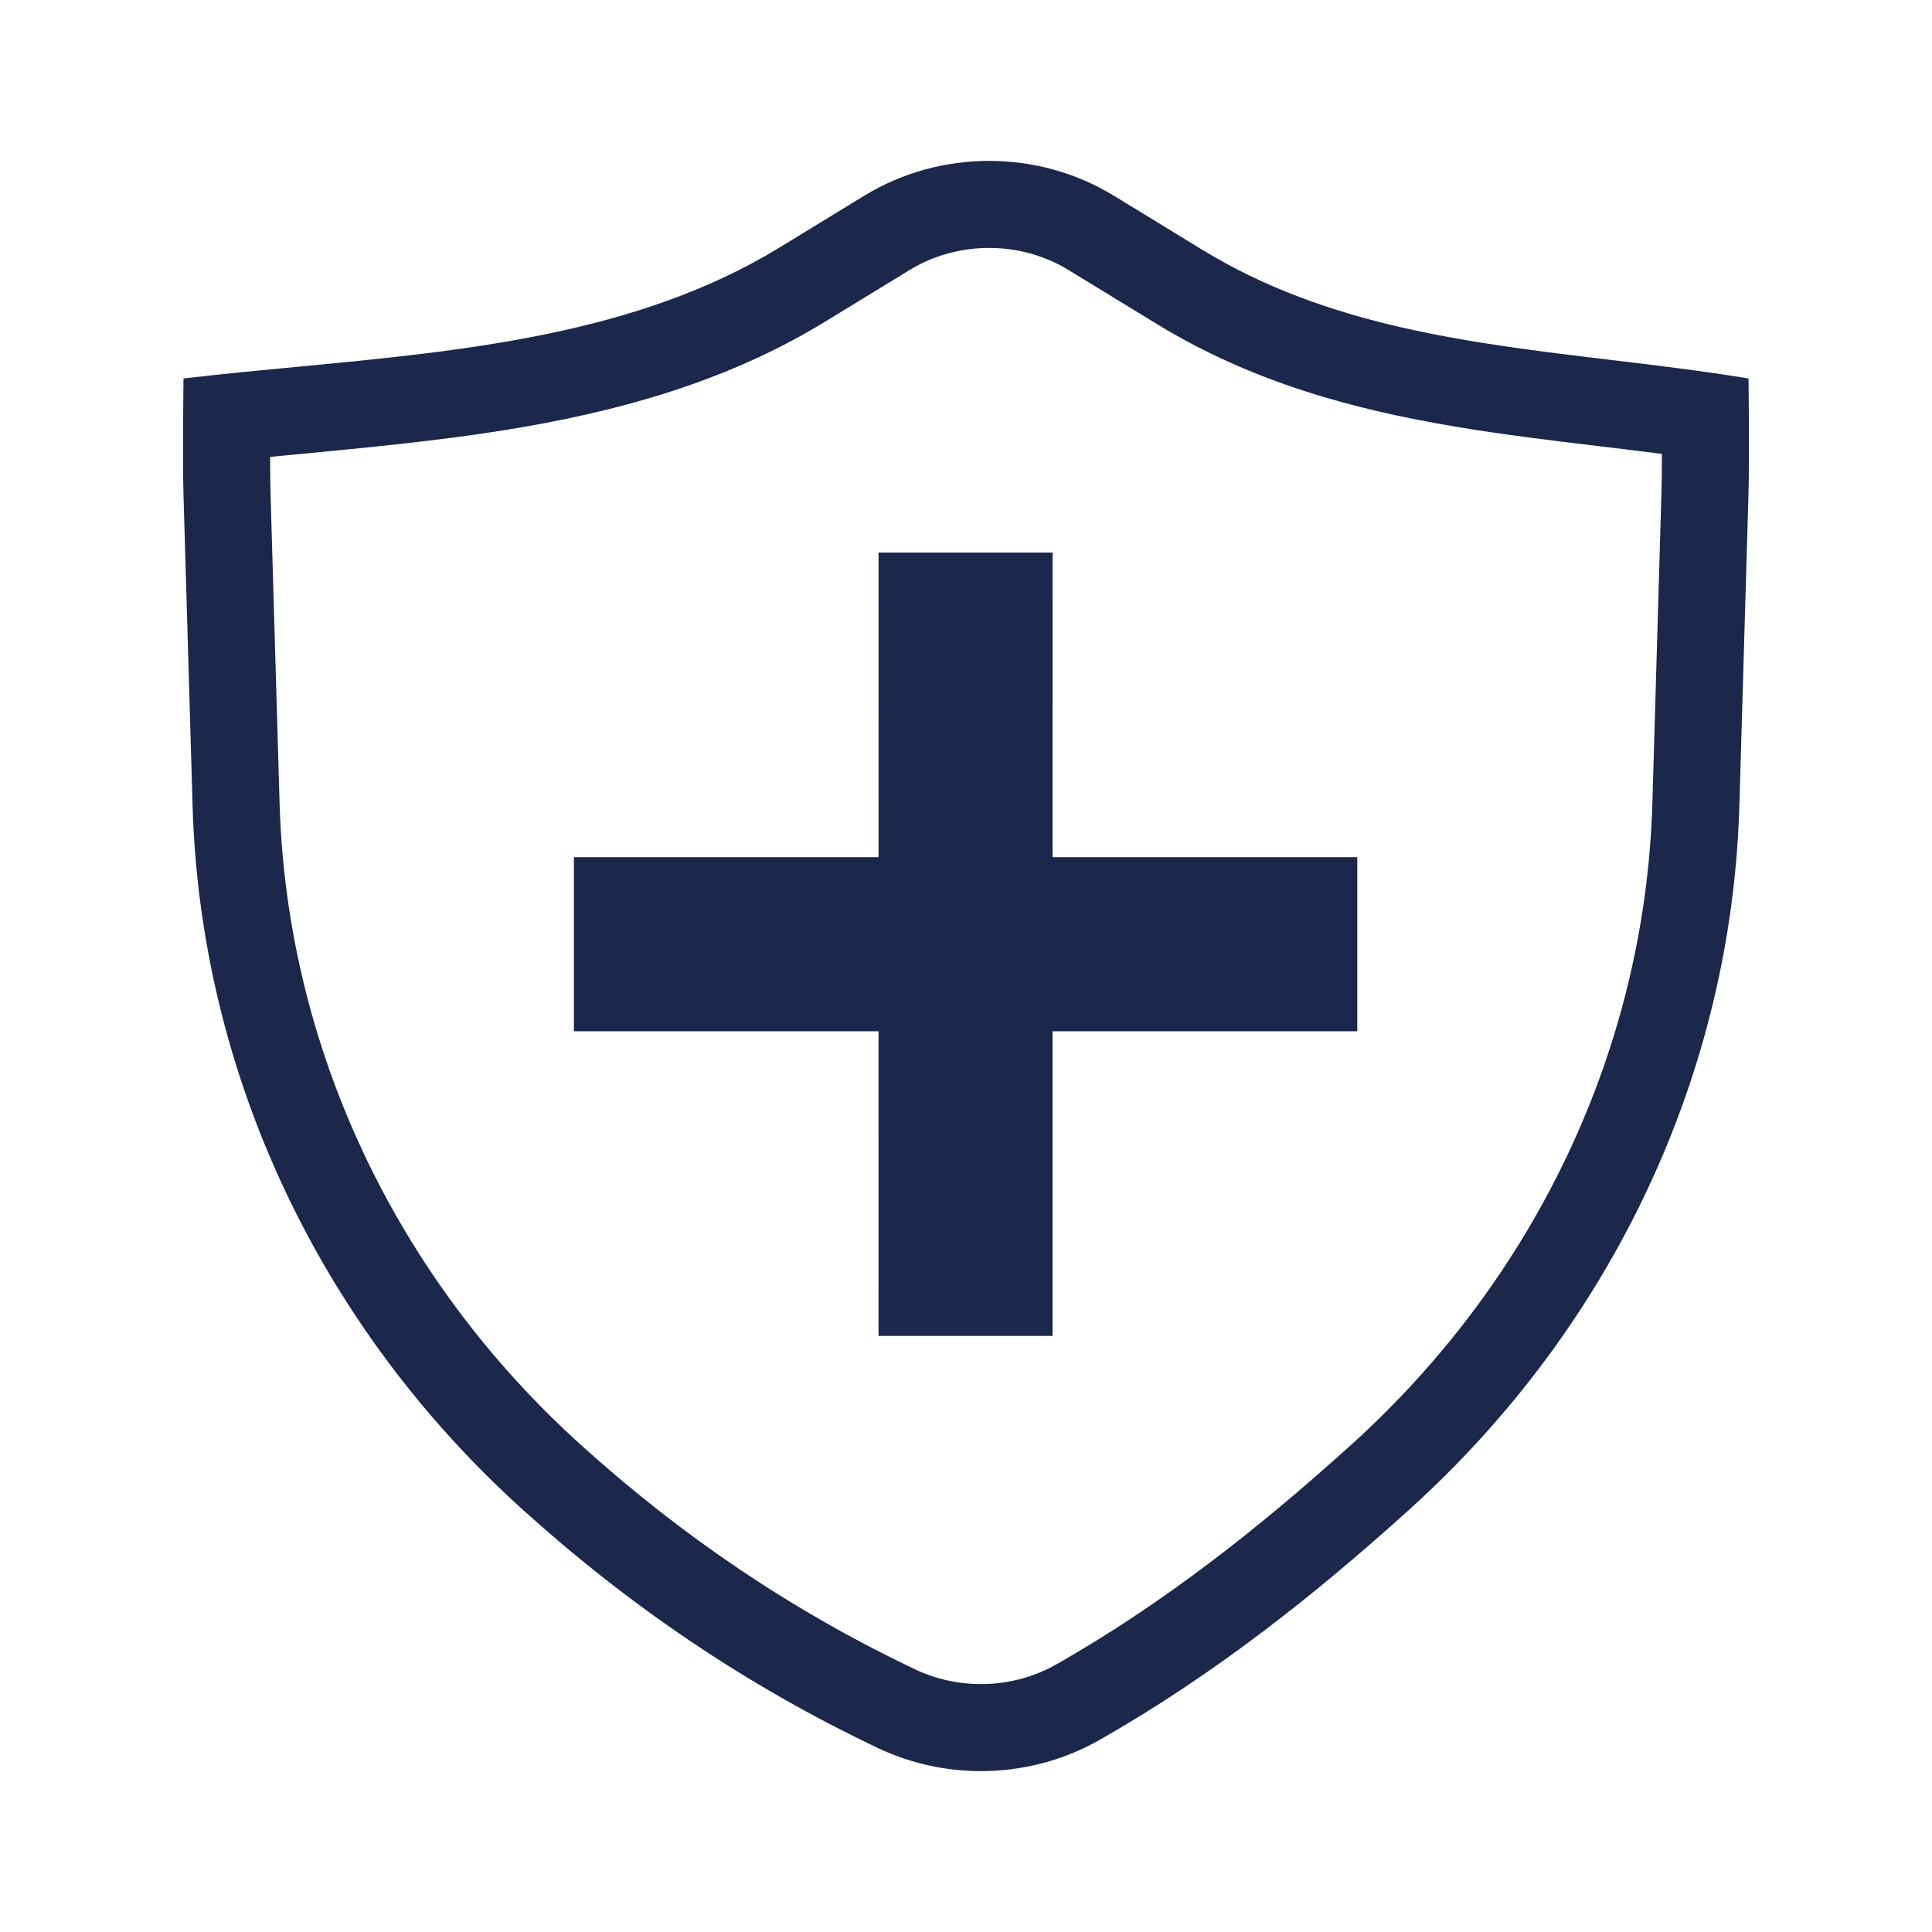
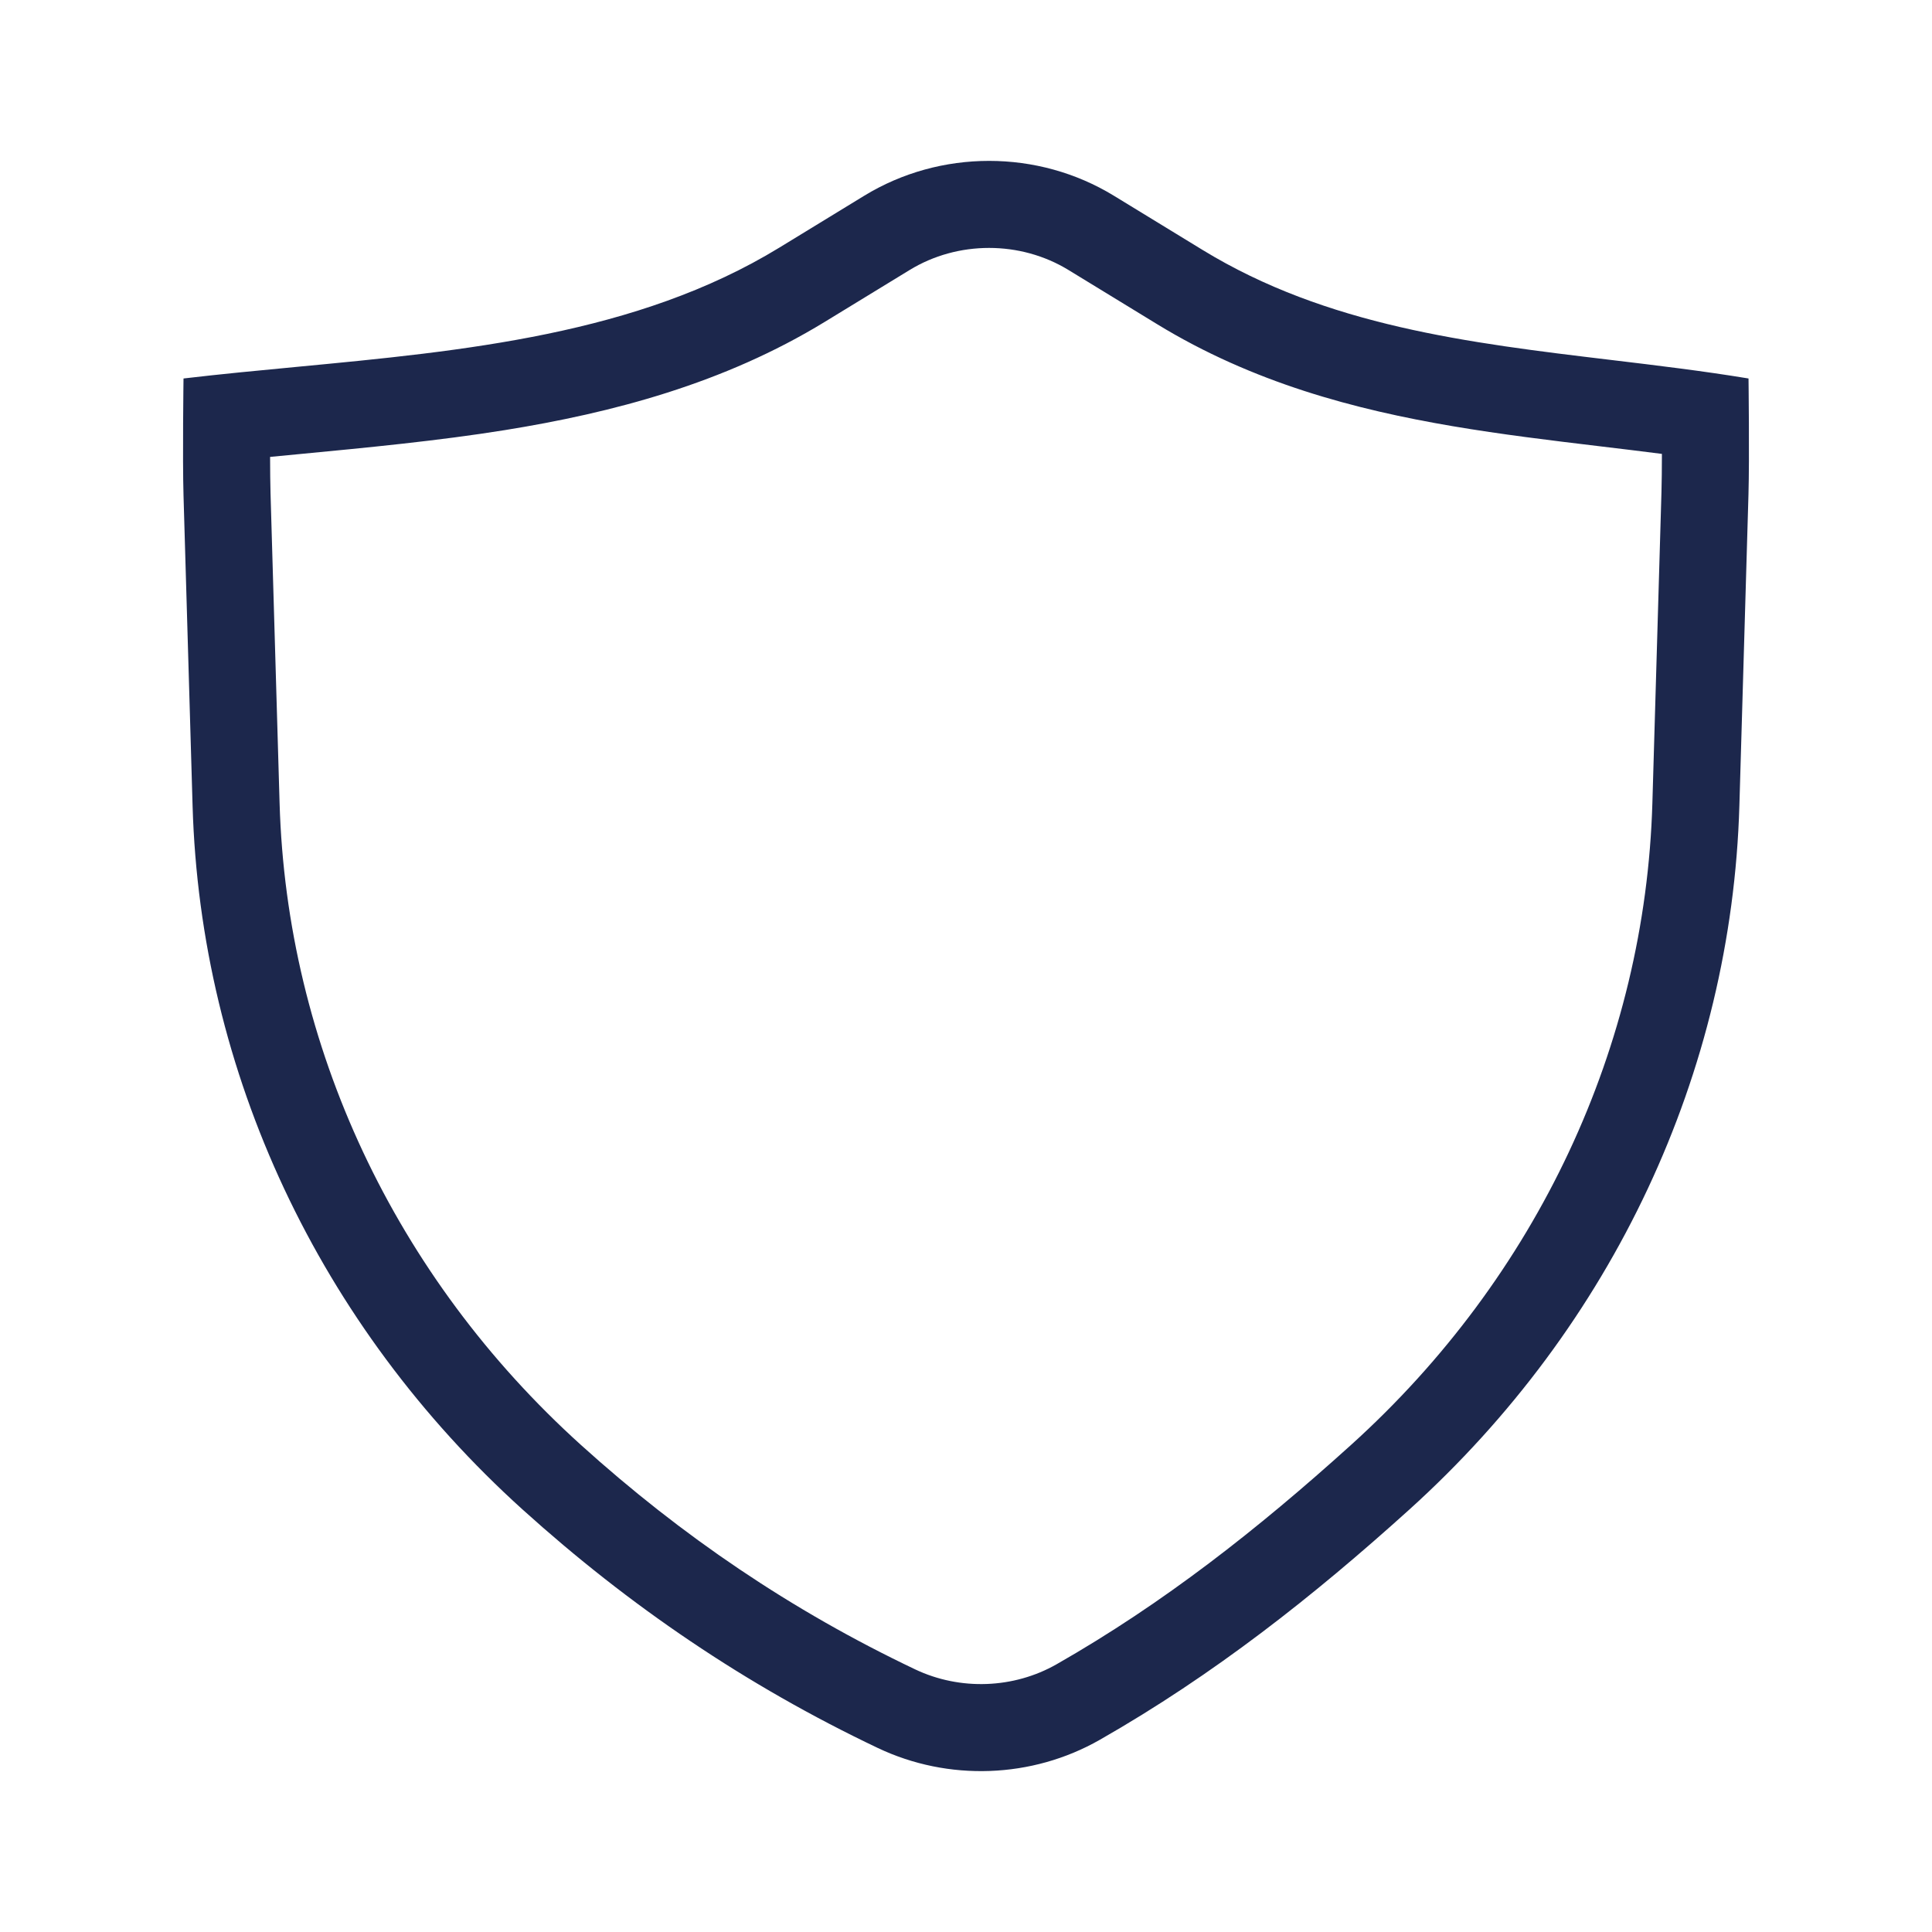
<svg xmlns="http://www.w3.org/2000/svg" width="100%" height="100%" viewBox="0 0 2500 2500" version="1.1" xml:space="preserve" style="fill-rule:evenodd;clip-rule:evenodd;stroke-linejoin:round;stroke-miterlimit:2;">
  <g>
-     <path d="M1136.81,1109.2l0.022,-394.198l225.259,0.012l-0.022,394.186l394.225,0l0,225.259l-394.237,-0l-0.022,394.192l-225.259,-0.011l0.022,-394.181l-394.169,-0l0,-225.259l394.181,0Z" style="fill:#1c274c;fill-rule:nonzero;" />
    <path d="M676.345,1953.43c137.875,124.528 288.911,227.342 459.455,308.413c91.348,43.424 199.692,39.465 287.267,-10.492c147.708,-84.258 276.252,-185.664 400.544,-297.921c263.463,-237.964 417.05,-565.468 427.142,-910.835l11.764,-402.712c1.369,-46.877 0.068,-150.13 0.068,-150.13c-58.956,-9.731 -118.565,-16.866 -178.09,-23.996c-184.127,-22.047 -367.465,-43.996 -528.356,-142.332l-114.764,-70.142c-98.399,-60.138 -224.662,-60.139 -323.055,0l-109.898,67.169c-183.93,112.415 -408.13,133.721 -625.138,154.344c-49.156,4.668 -97.944,9.303 -145.81,14.957c-0,0 -1.389,103.873 -0,151.414l11.728,401.428c10.091,345.367 163.676,672.871 427.143,910.835Zm-326.847,-1362.2c0.043,17.93 0.204,34.566 0.557,46.651l11.729,401.428c9.166,313.724 148.675,612.524 390.051,830.536c130.177,117.574 272.146,214.136 432.322,290.28c58.202,27.667 127.649,25.037 183.102,-6.6c138.264,-78.869 260.141,-174.649 380.857,-283.68c241.382,-218.012 380.885,-516.812 390.053,-830.541l11.764,-402.707c0.371,-12.609 0.535,-30.303 0.574,-49.259c-26.361,-3.395 -53.133,-6.6 -80.502,-9.877l-3.069,-0.366c-60.549,-7.254 -124.027,-14.901 -187.083,-25.601c-126.37,-21.445 -258.58,-56.258 -382.45,-131.965l-114.764,-70.141c-62.341,-38.101 -143.242,-38.101 -205.583,-0l-109.898,67.169c-130.571,79.805 -274.81,117.62 -413.722,139.977c-86.15,13.865 -178.94,22.729 -265.874,31.041c-12.829,1.222 -25.53,2.438 -38.064,3.655Z" style="fill:#1c274c;" />
  </g>
</svg>